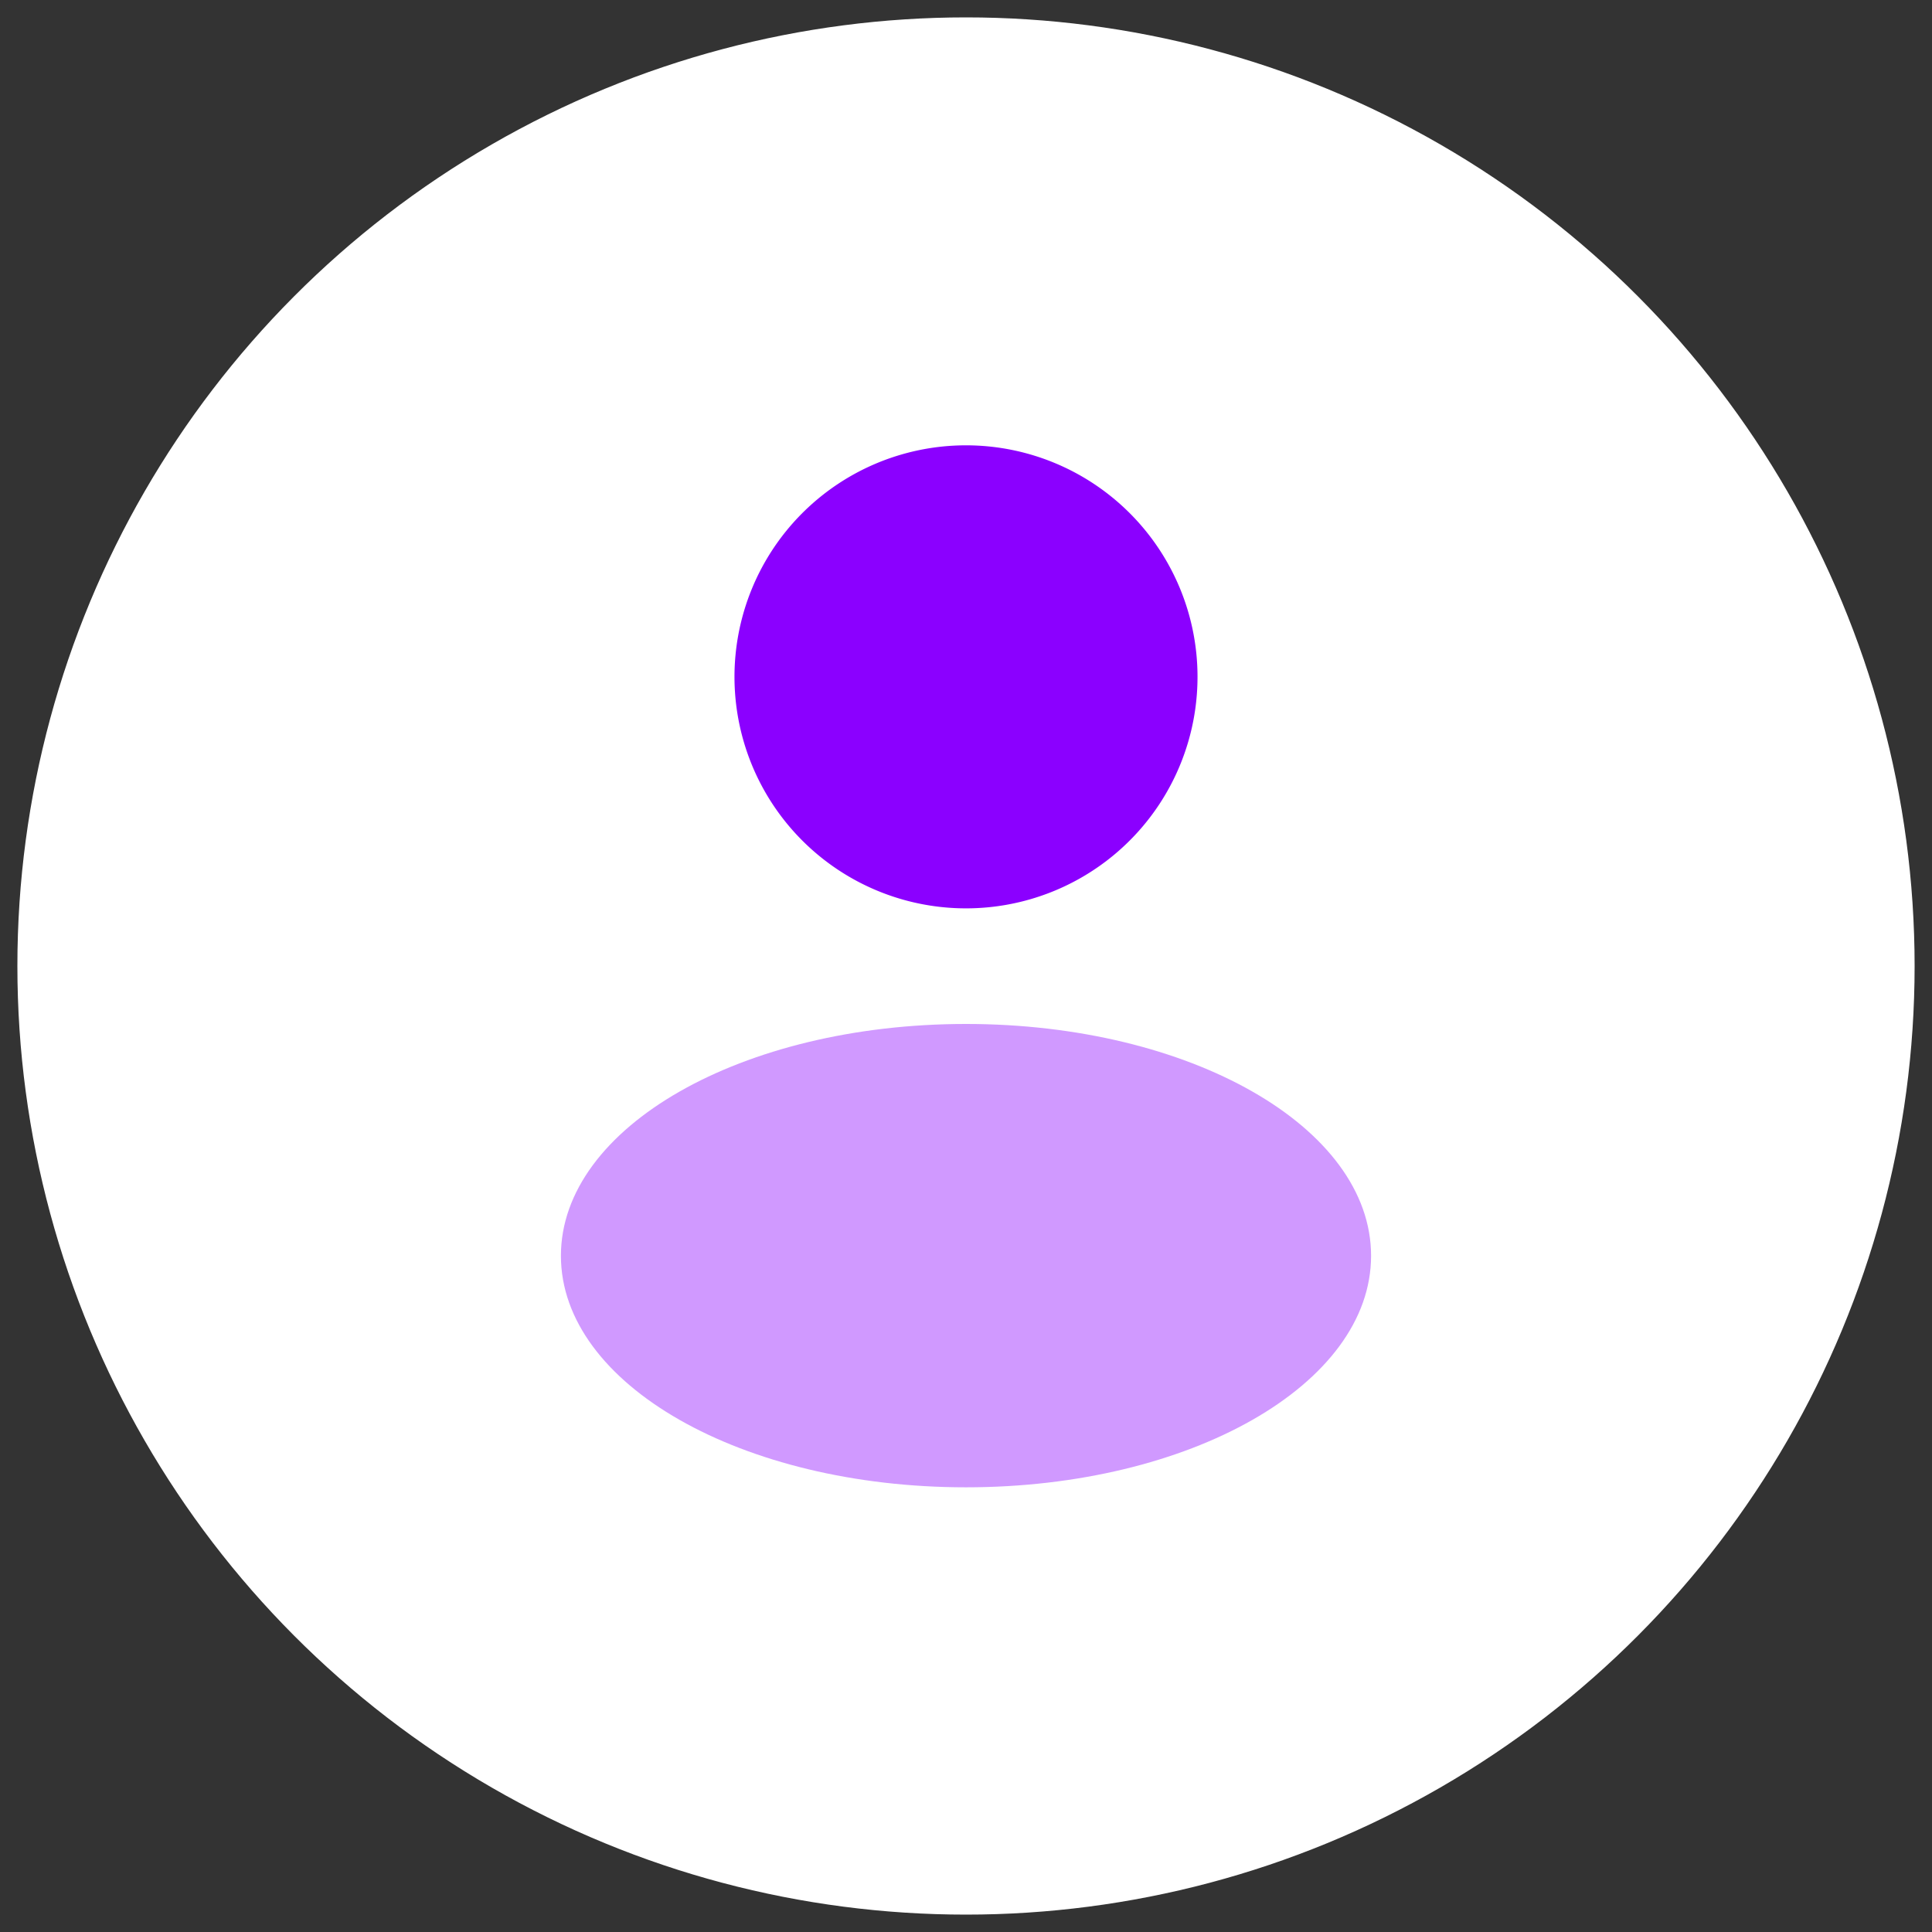
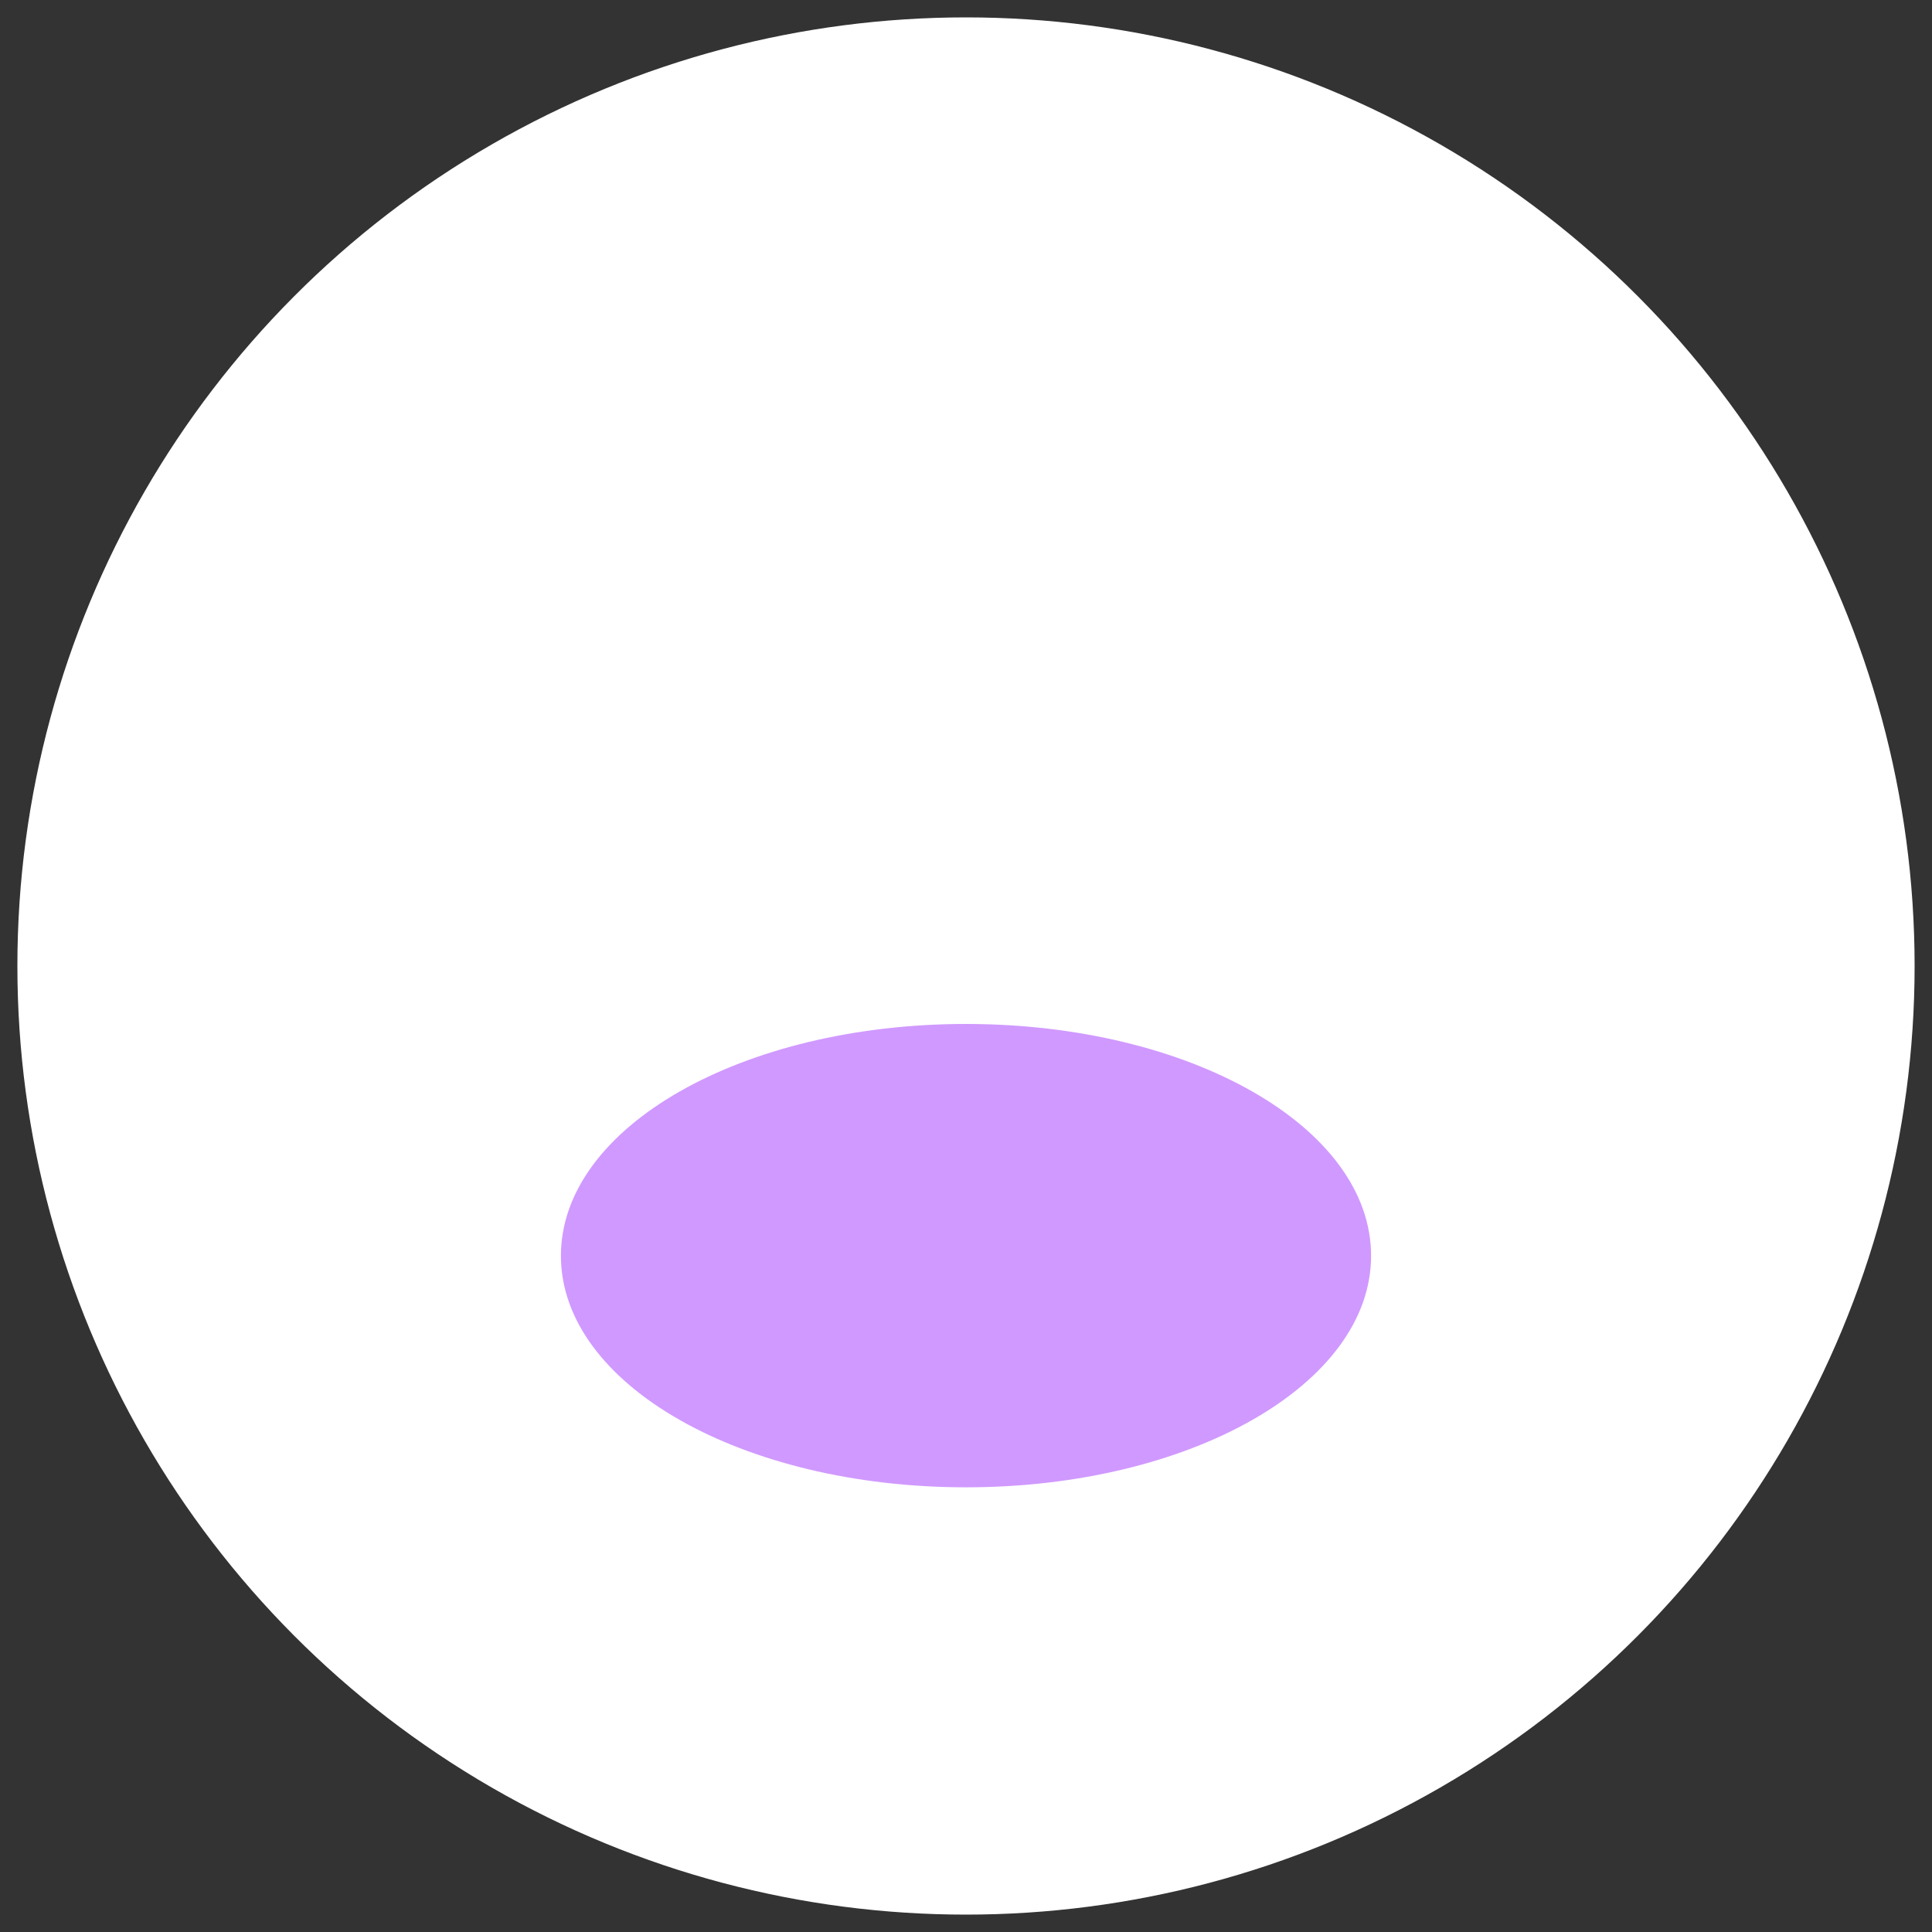
<svg xmlns="http://www.w3.org/2000/svg" id="Livello_1" data-name="Livello 1" viewBox="0 0 60 60">
  <rect x="0" y="0" width="60" height="60" fill="#333333" stroke="none" />
  <defs>
    <style>.cls-1{fill:#fff;stroke:#fff;stroke-miterlimit:10;}.cls-2,.cls-3{fill:#8b00ff;}.cls-2{opacity:0.4;isolation:isolate;}</style>
  </defs>
  <circle class="cls-1" cx="30" cy="30" r="28.96" />
  <path class="cls-2" d="M42.58,39c0,4-5.63,7.19-12.58,7.19S17.42,43,17.42,39,23.05,31.8,30,31.8,42.58,35,42.58,39Z" />
-   <path class="cls-3" d="M37.19,21A7.19,7.19,0,1,1,30,13.83,7.19,7.19,0,0,1,37.19,21Z" />
</svg>